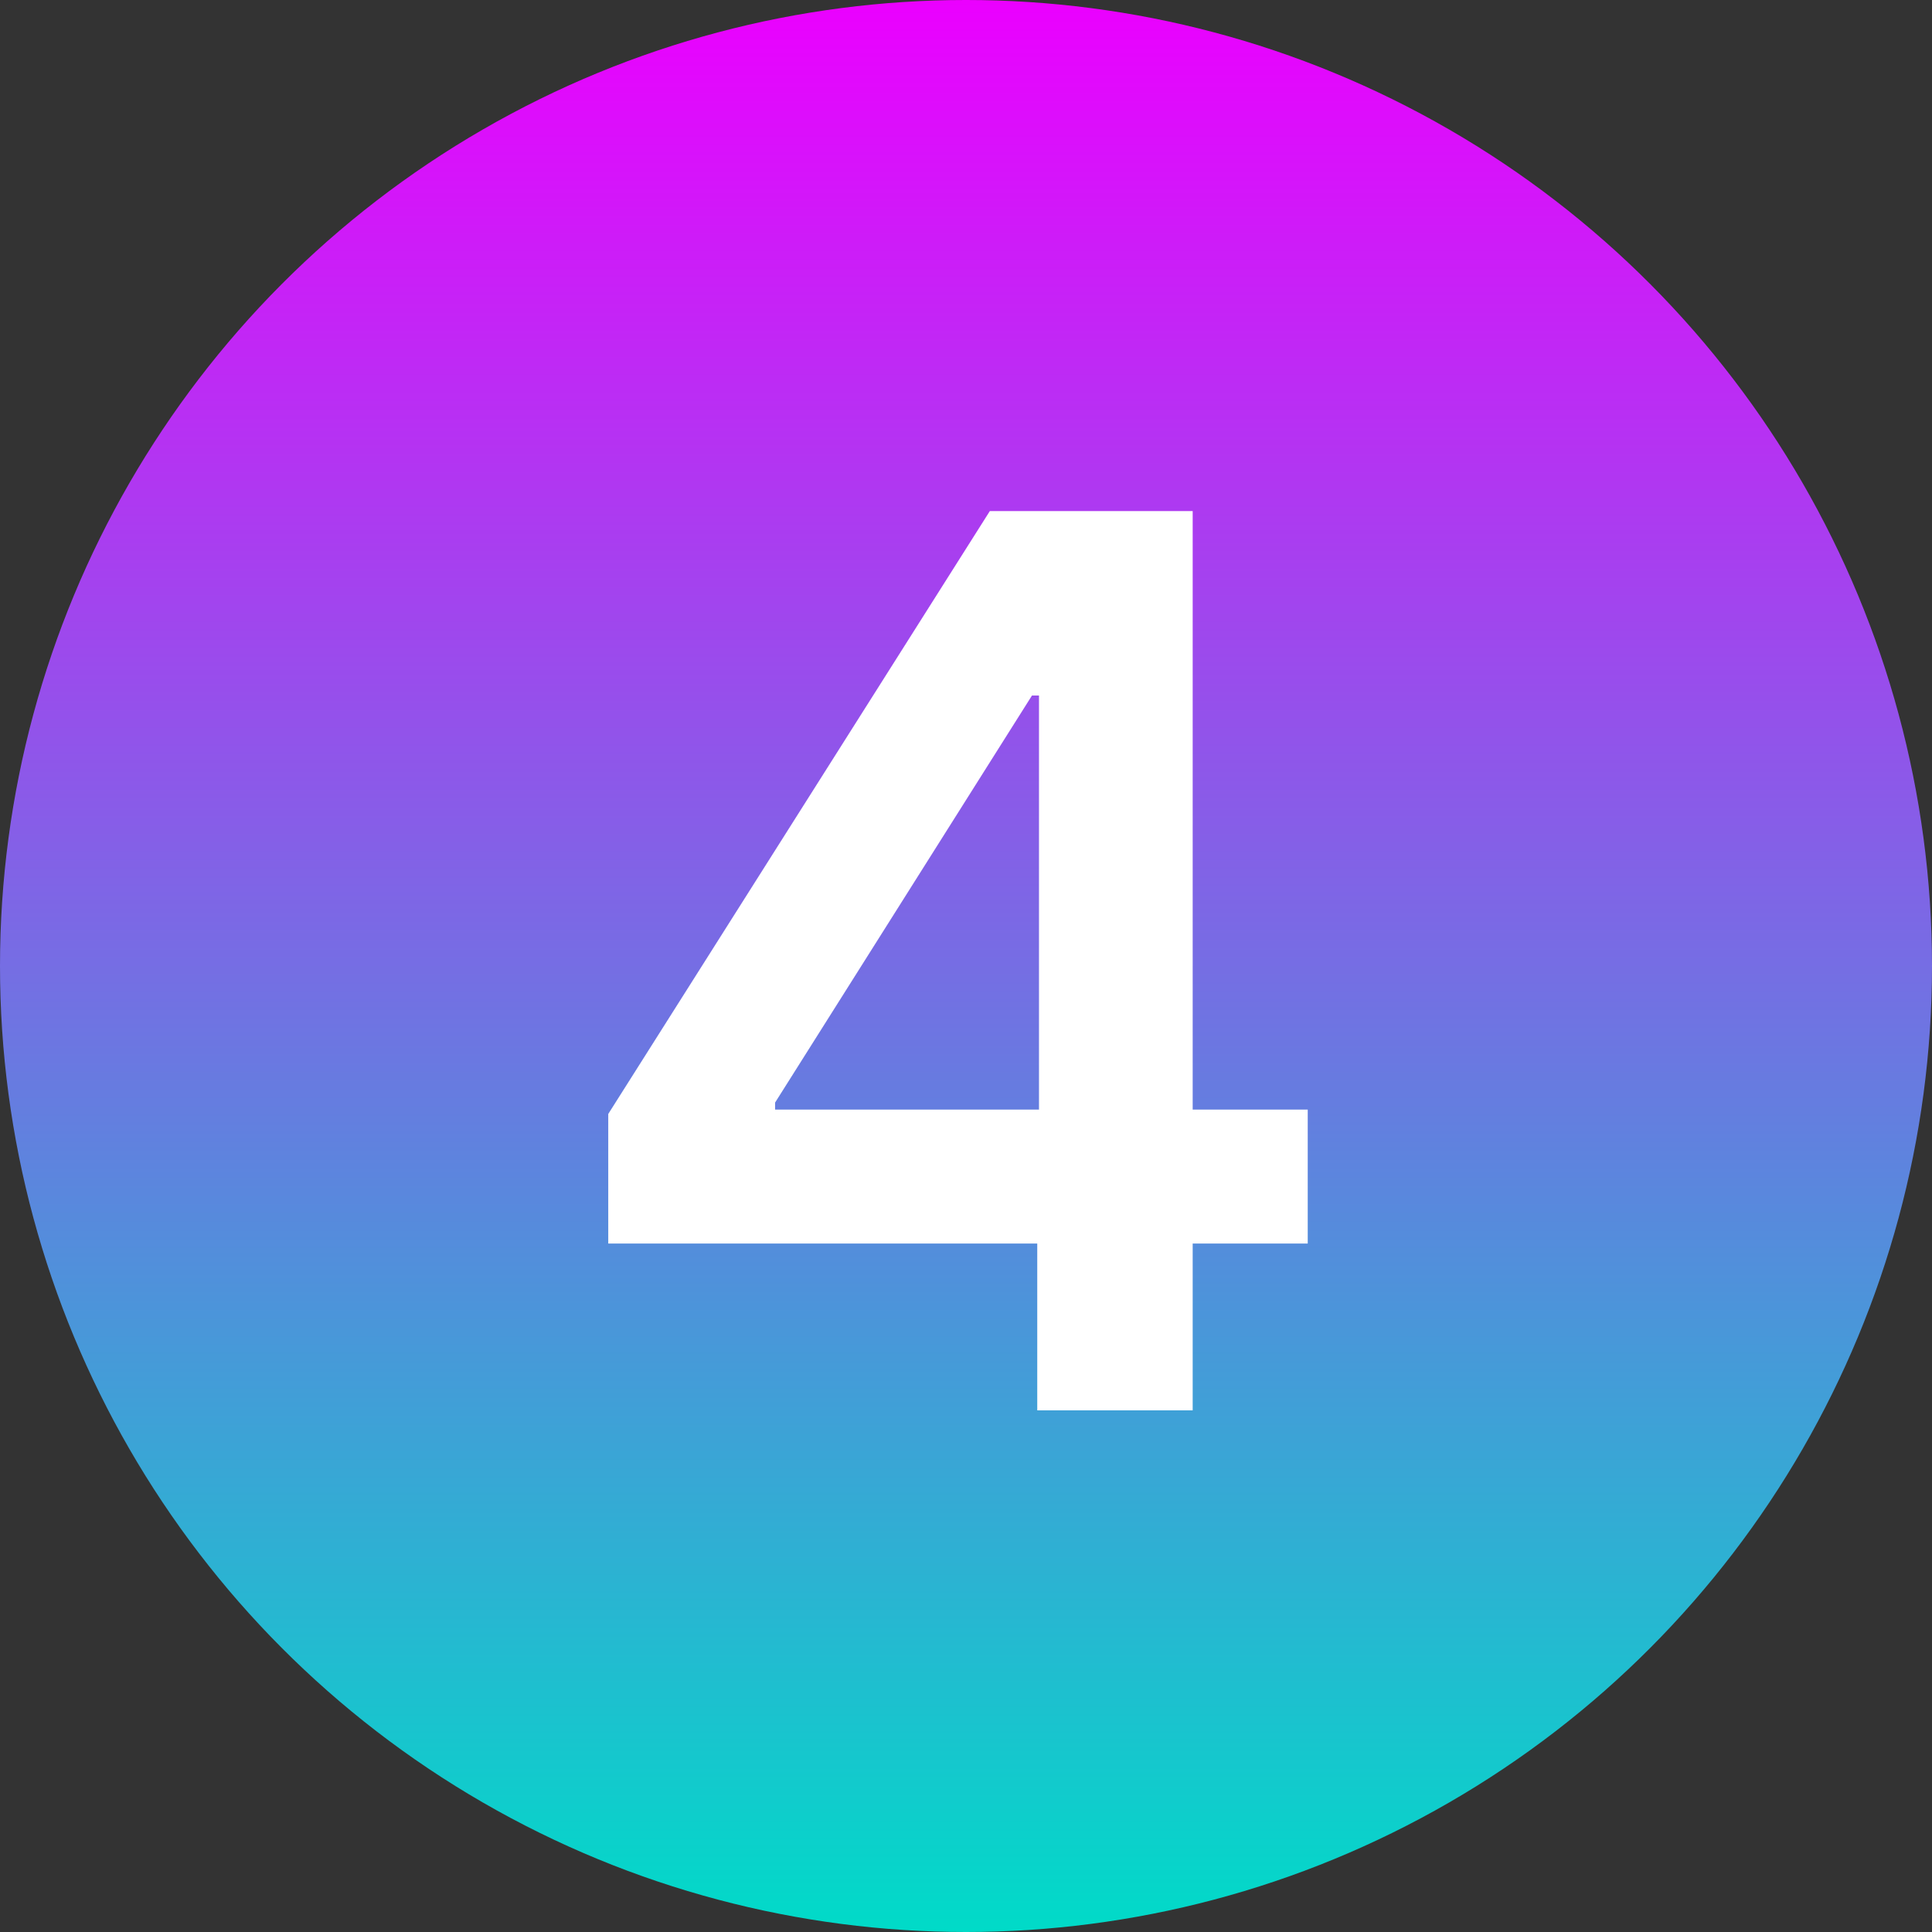
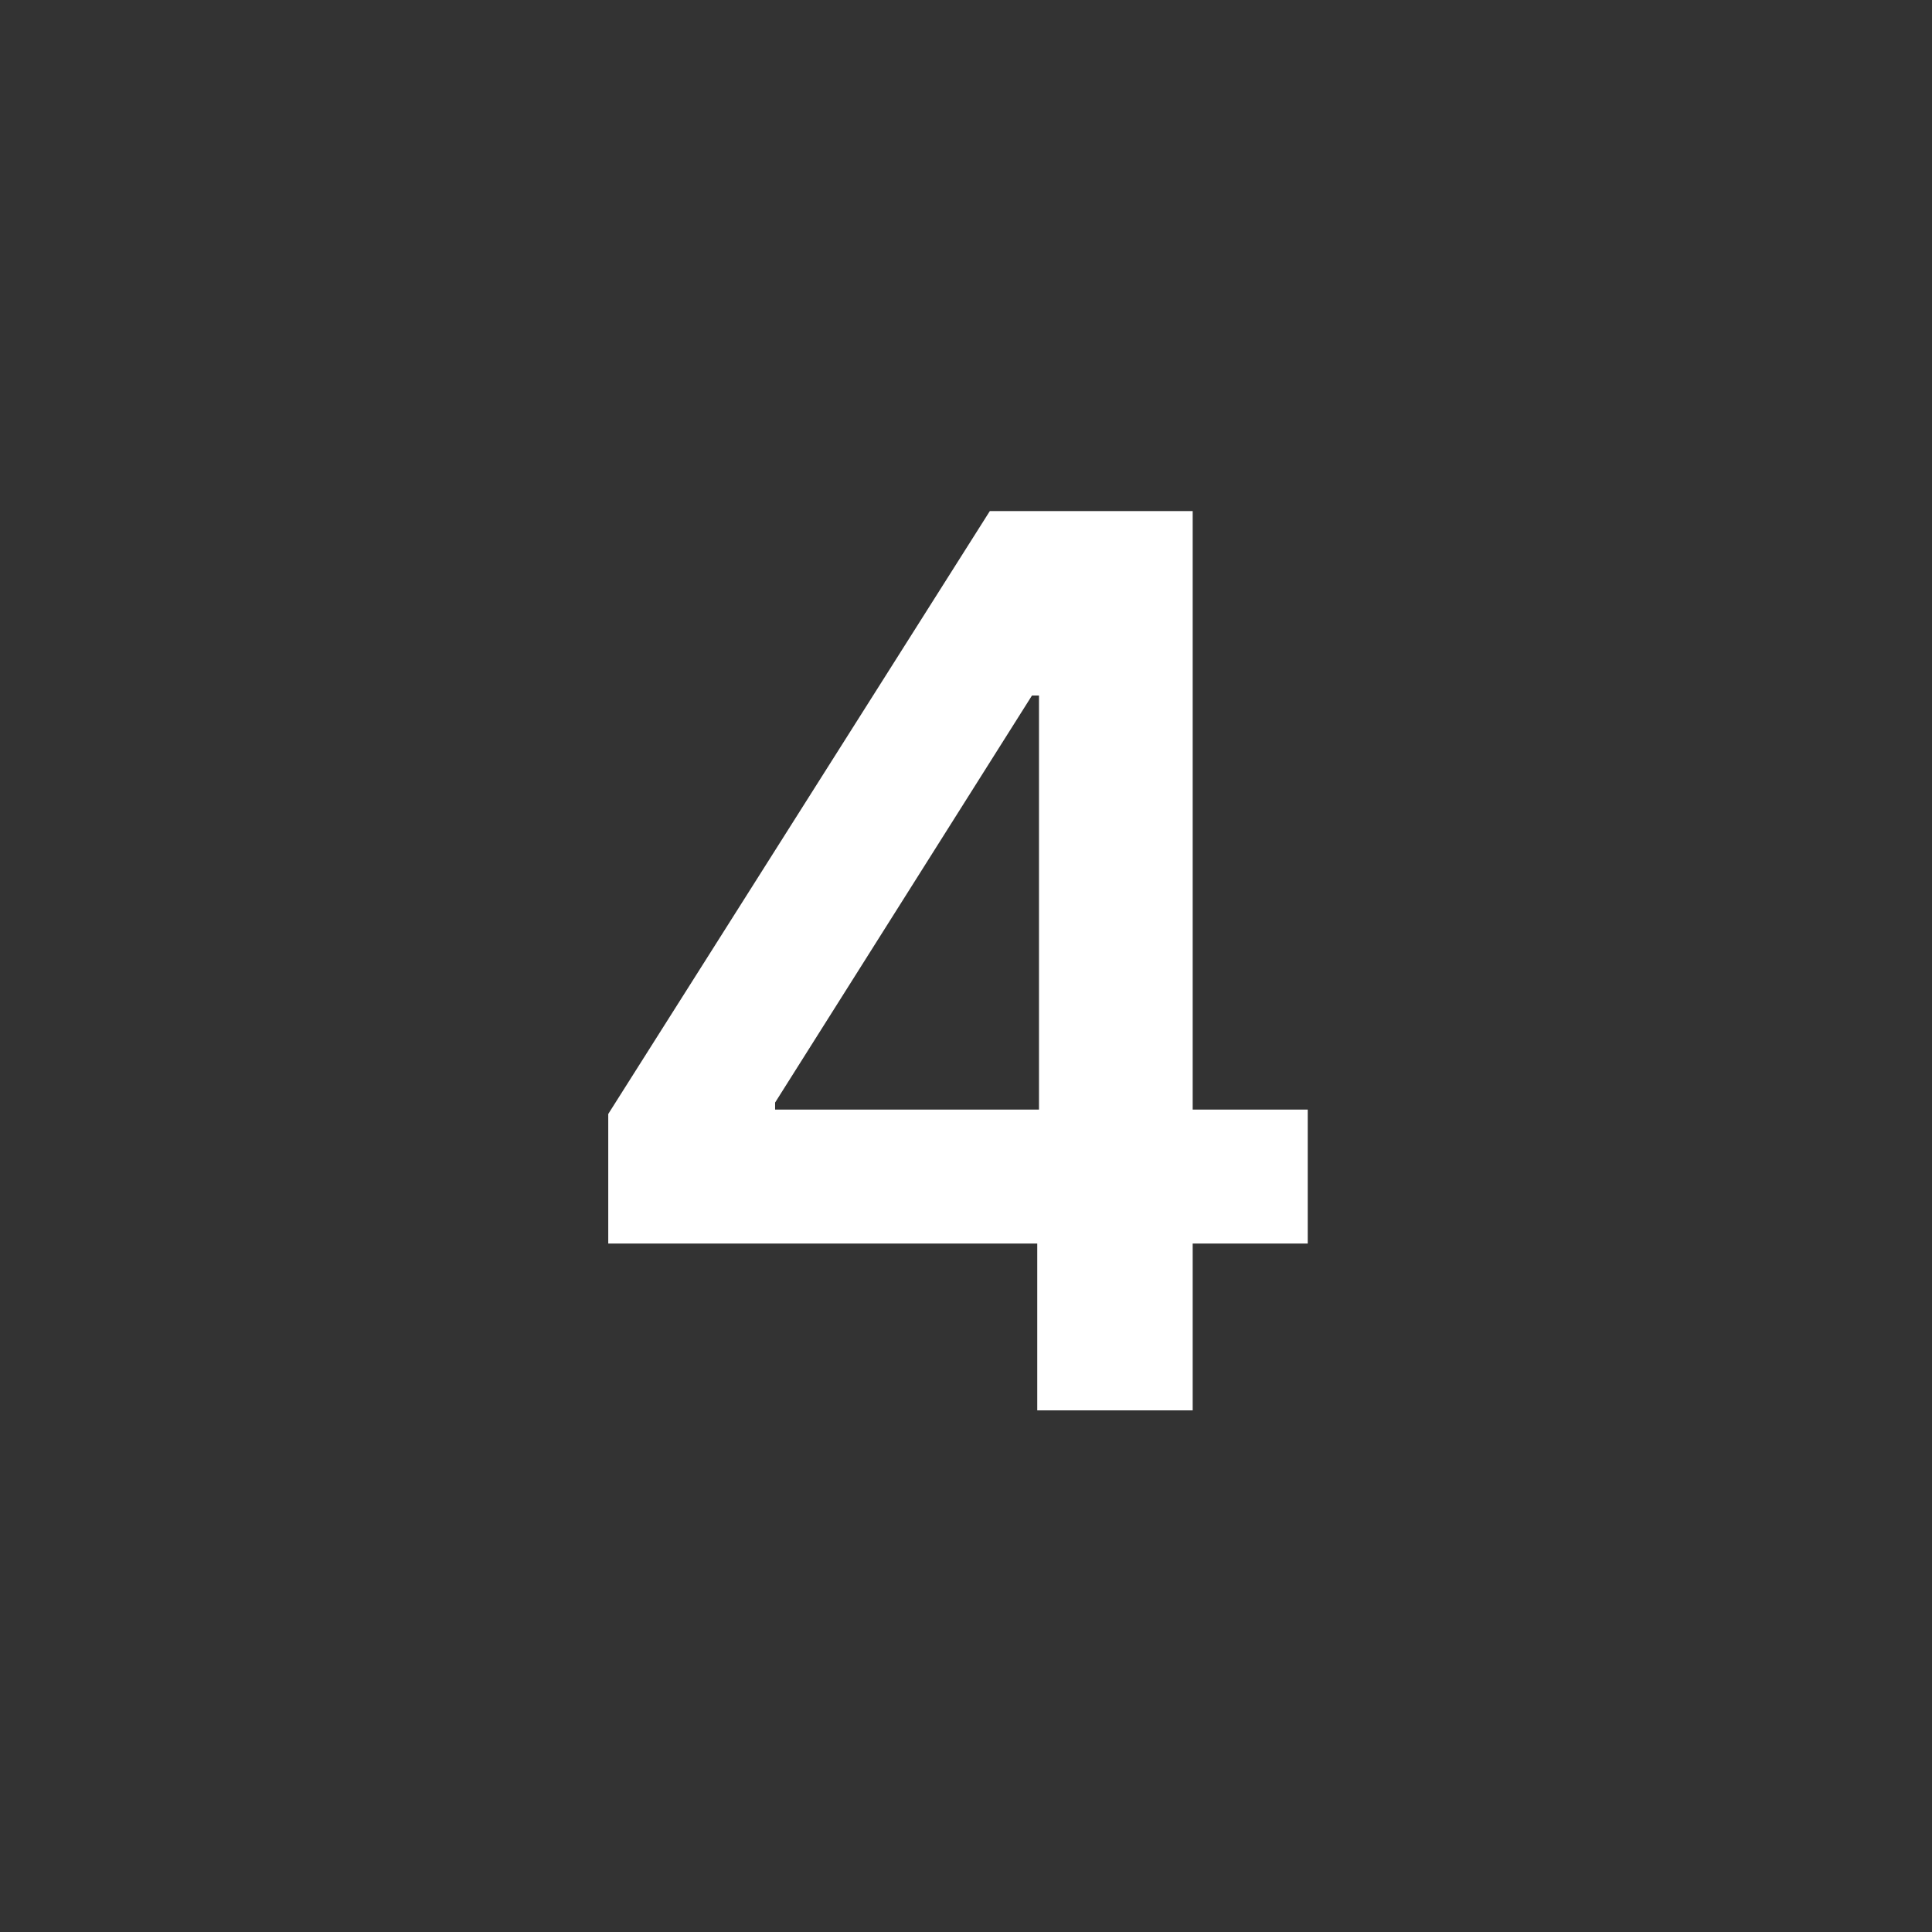
<svg xmlns="http://www.w3.org/2000/svg" width="100" height="100" viewBox="0 0 100 100" fill="none">
  <rect x="0" y="0" width="100" height="100" fill="#333333" stroke="none" />
-   <circle cx="50" cy="50" r="50" fill="url(#paint0_linear_103_32)" />
  <path d="M31.483 64.364V57.659L51.233 26.454H56.824V36H53.415L40.119 57.068V57.432H67.688V64.364H31.483ZM53.688 73V62.318L53.778 59.318V26.454H61.733V73H53.688Z" fill="white" />
  <defs>
    <linearGradient id="paint0_linear_103_32" x1="50" y1="0" x2="50" y2="100" gradientUnits="userSpaceOnUse">
      <stop stop-color="#EB00FF" />
      <stop offset="1" stop-color="#00DBC8" />
    </linearGradient>
  </defs>
</svg>